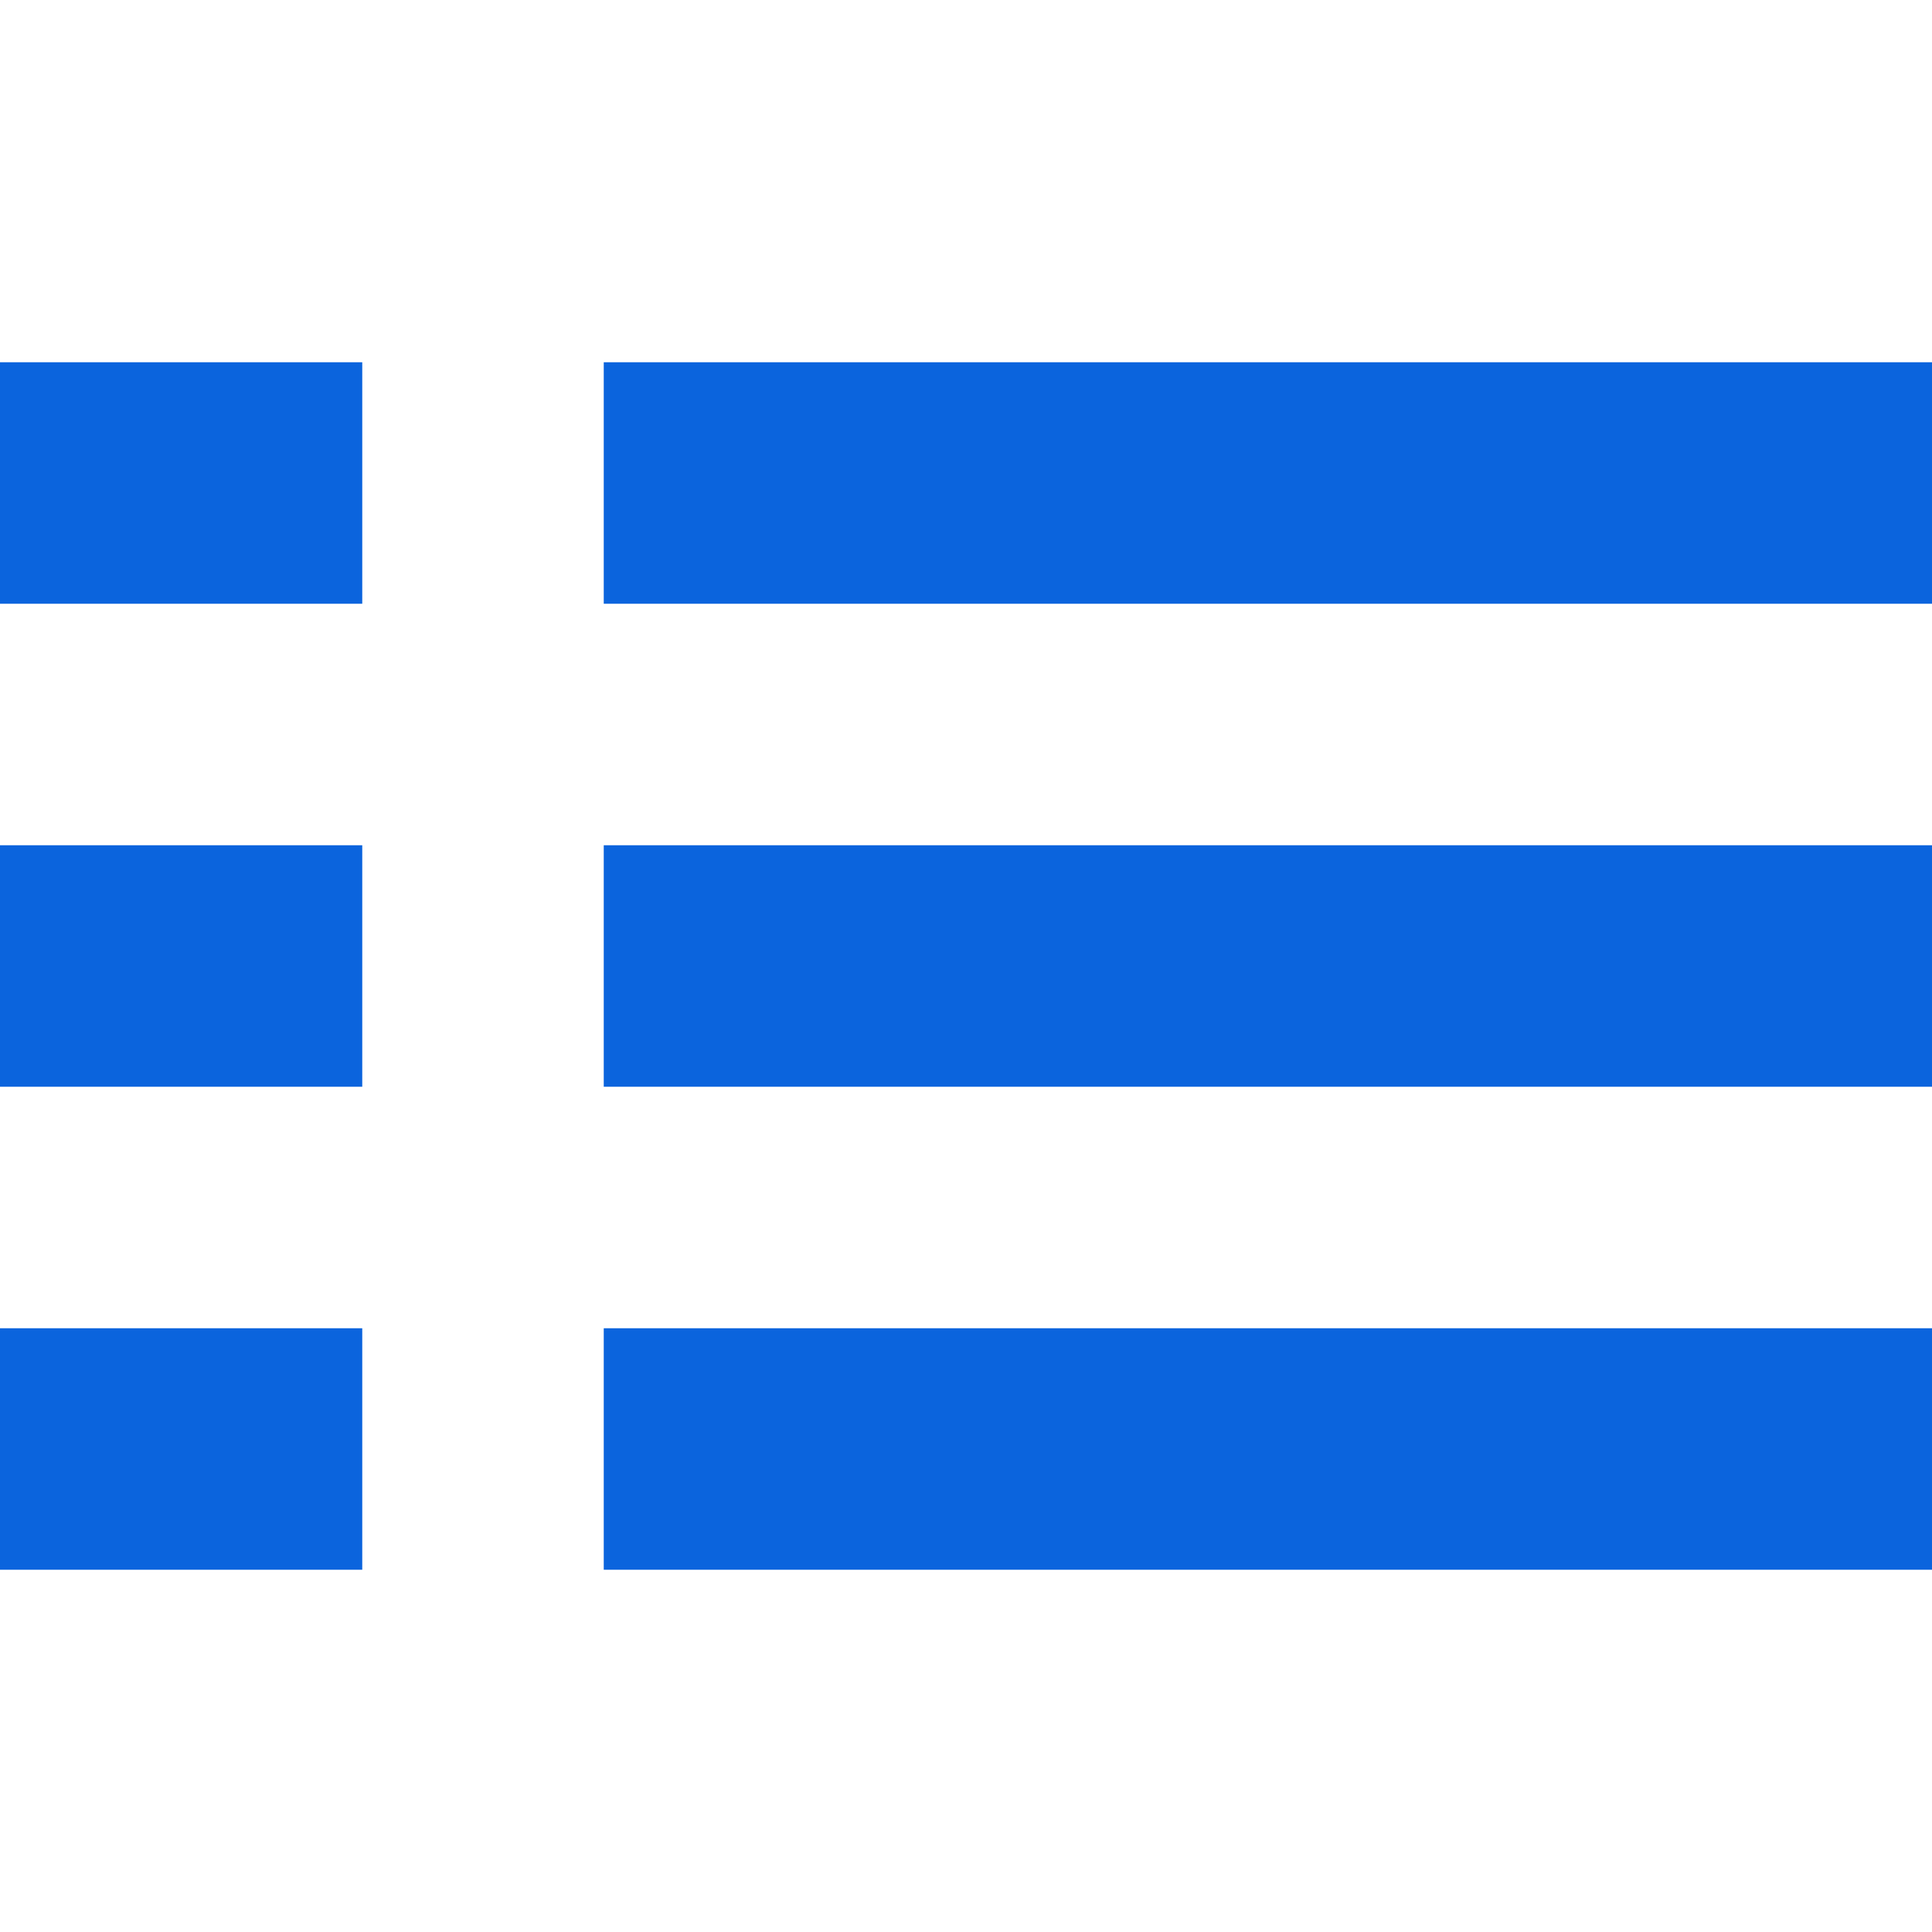
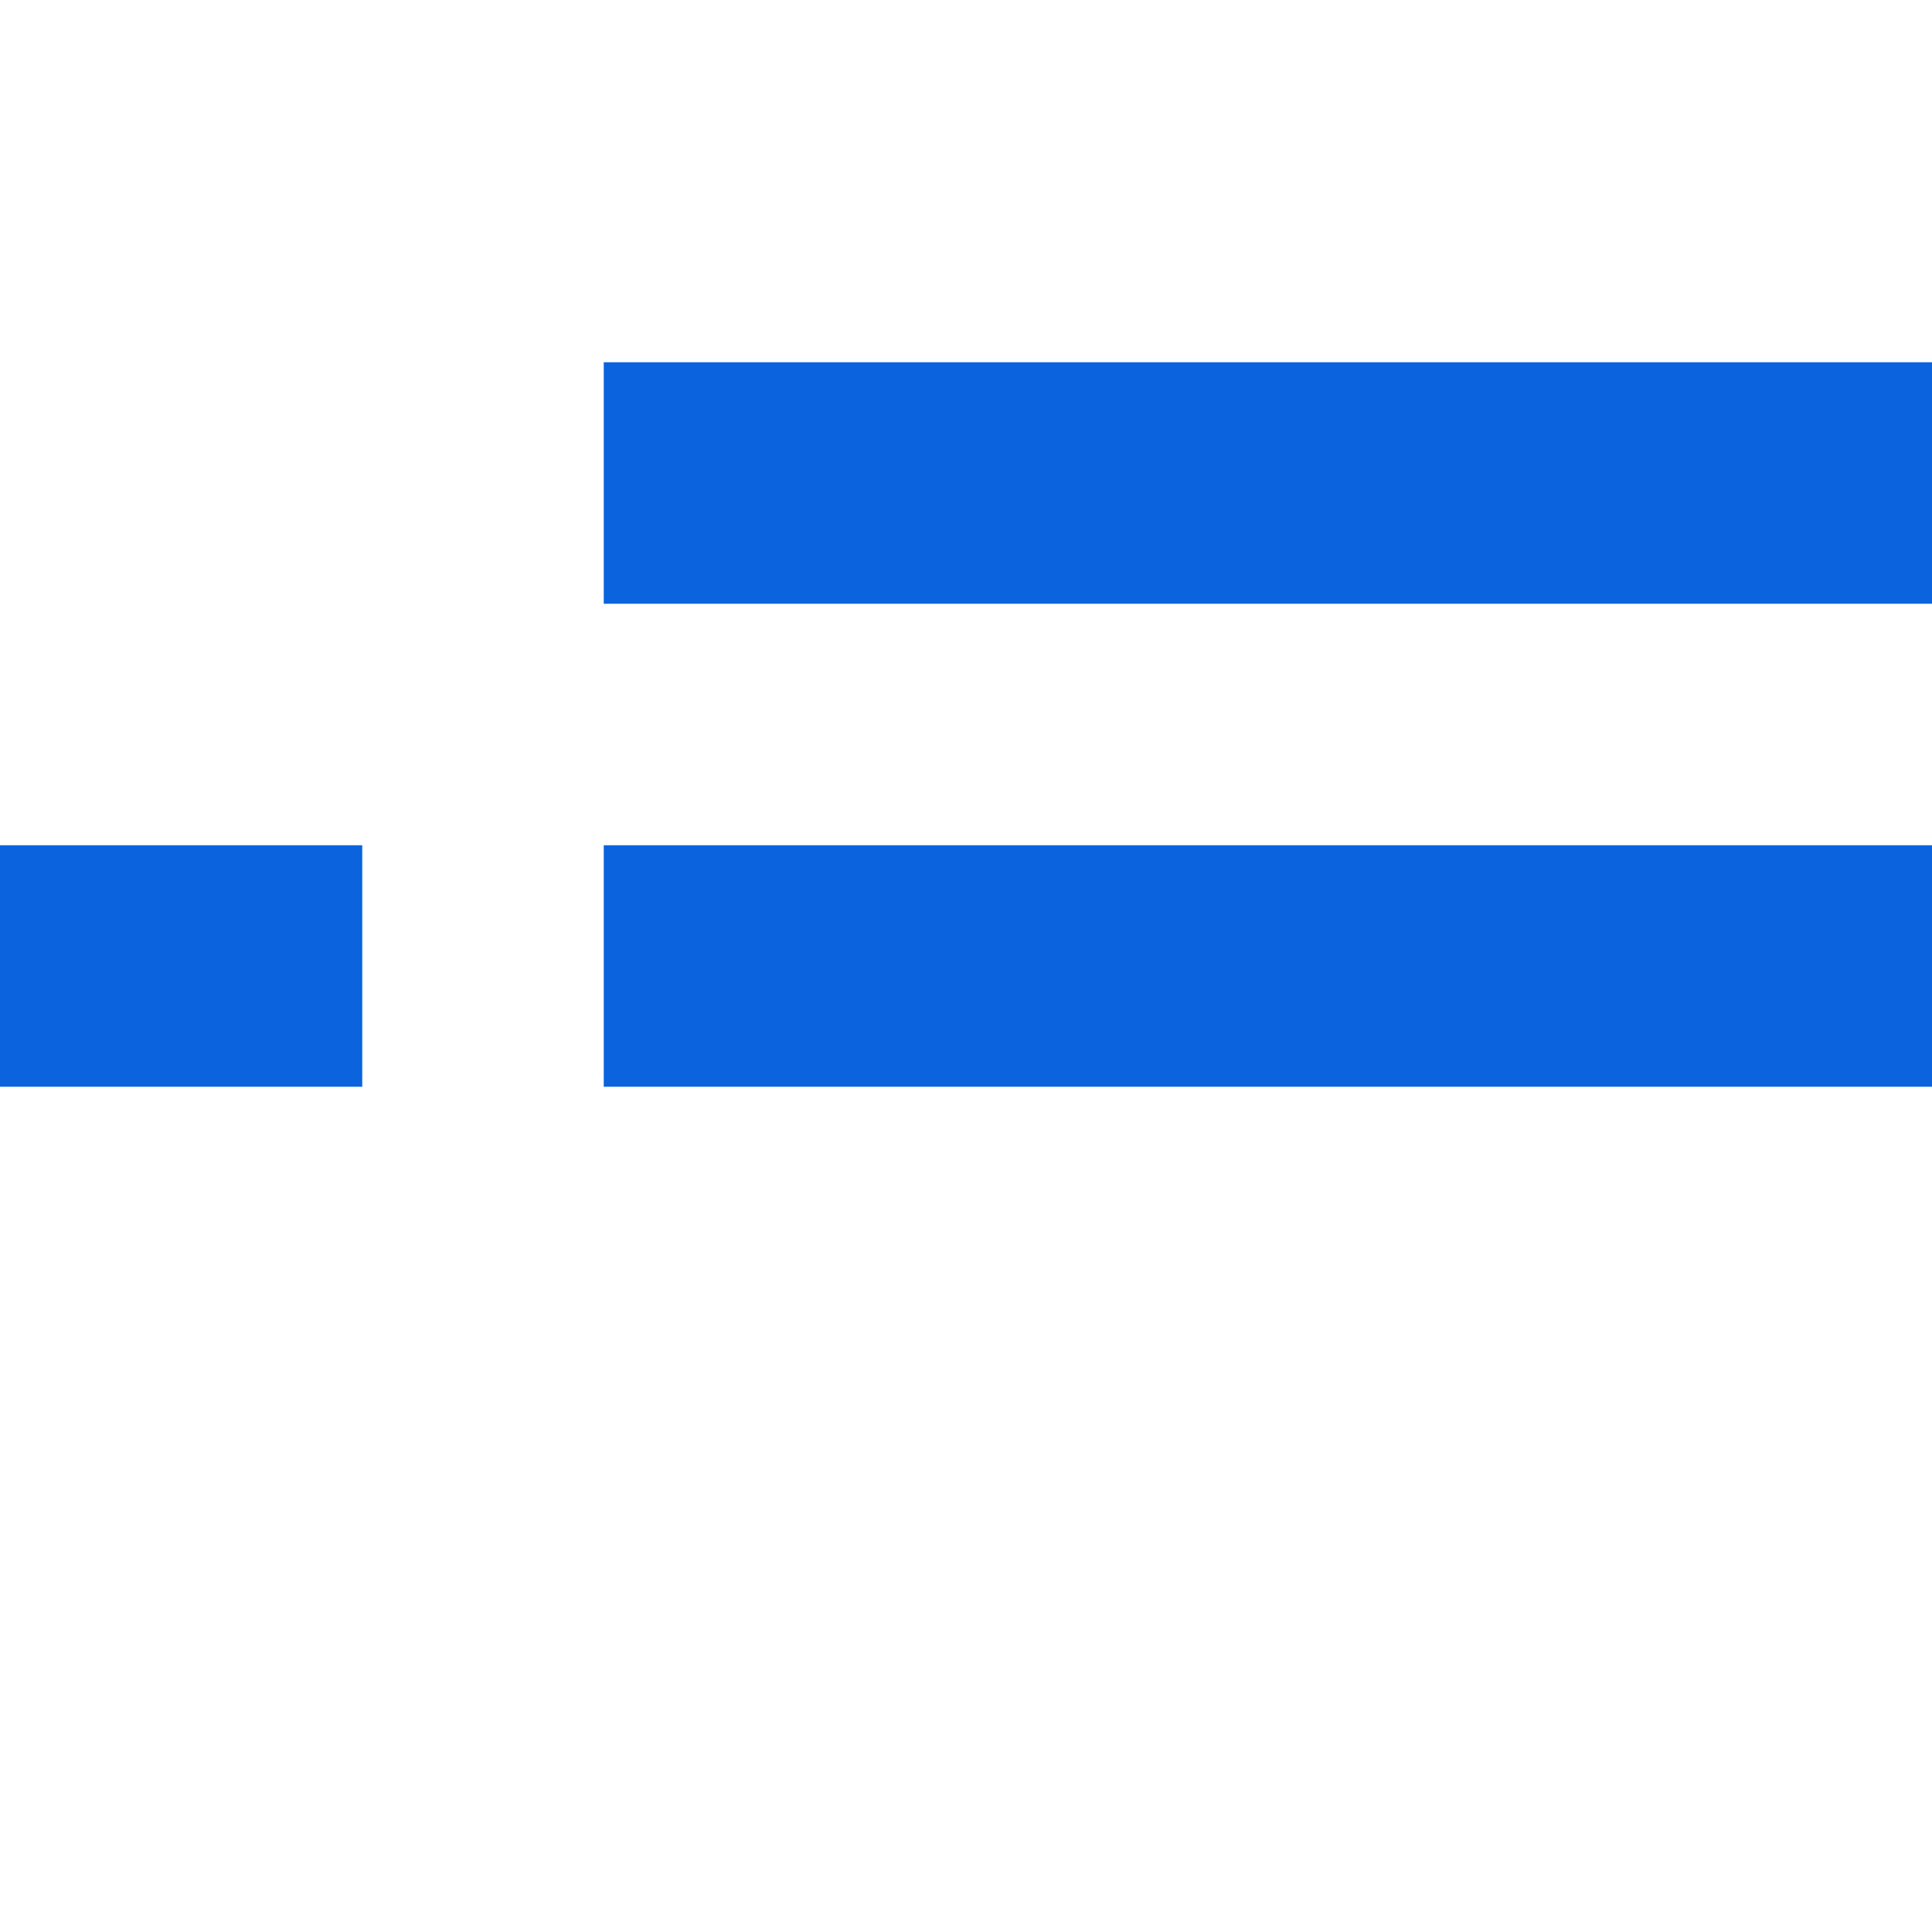
<svg xmlns="http://www.w3.org/2000/svg" width="16px" height="16px" viewBox="0 0 16 16" version="1.1">
  <title>atom / icon / system / 16 / icon-toc-16-blue</title>
  <desc>Created with Sketch.</desc>
  <g id="atom-/-icon-/-system-/-16-/-icon-toc-16-blue" stroke="none" stroke-width="1" fill="none" fill-rule="evenodd">
    <rect id="Rectangle" fill="#0B64DD" x="5" y="3" width="11" height="2" />
    <rect id="Rectangle" fill="#0B64DD" x="5" y="7" width="11" height="2" />
-     <rect id="Rectangle" fill="#0B64DD" x="5" y="11" width="11" height="2" />
-     <rect id="Rectangle" fill="#0B64DD" x="0" y="3" width="3" height="2" />
    <rect id="Rectangle" fill="#0B64DD" x="0" y="7" width="3" height="2" />
-     <rect id="Rectangle" fill="#0B64DD" x="0" y="11" width="3" height="2" />
  </g>
</svg>